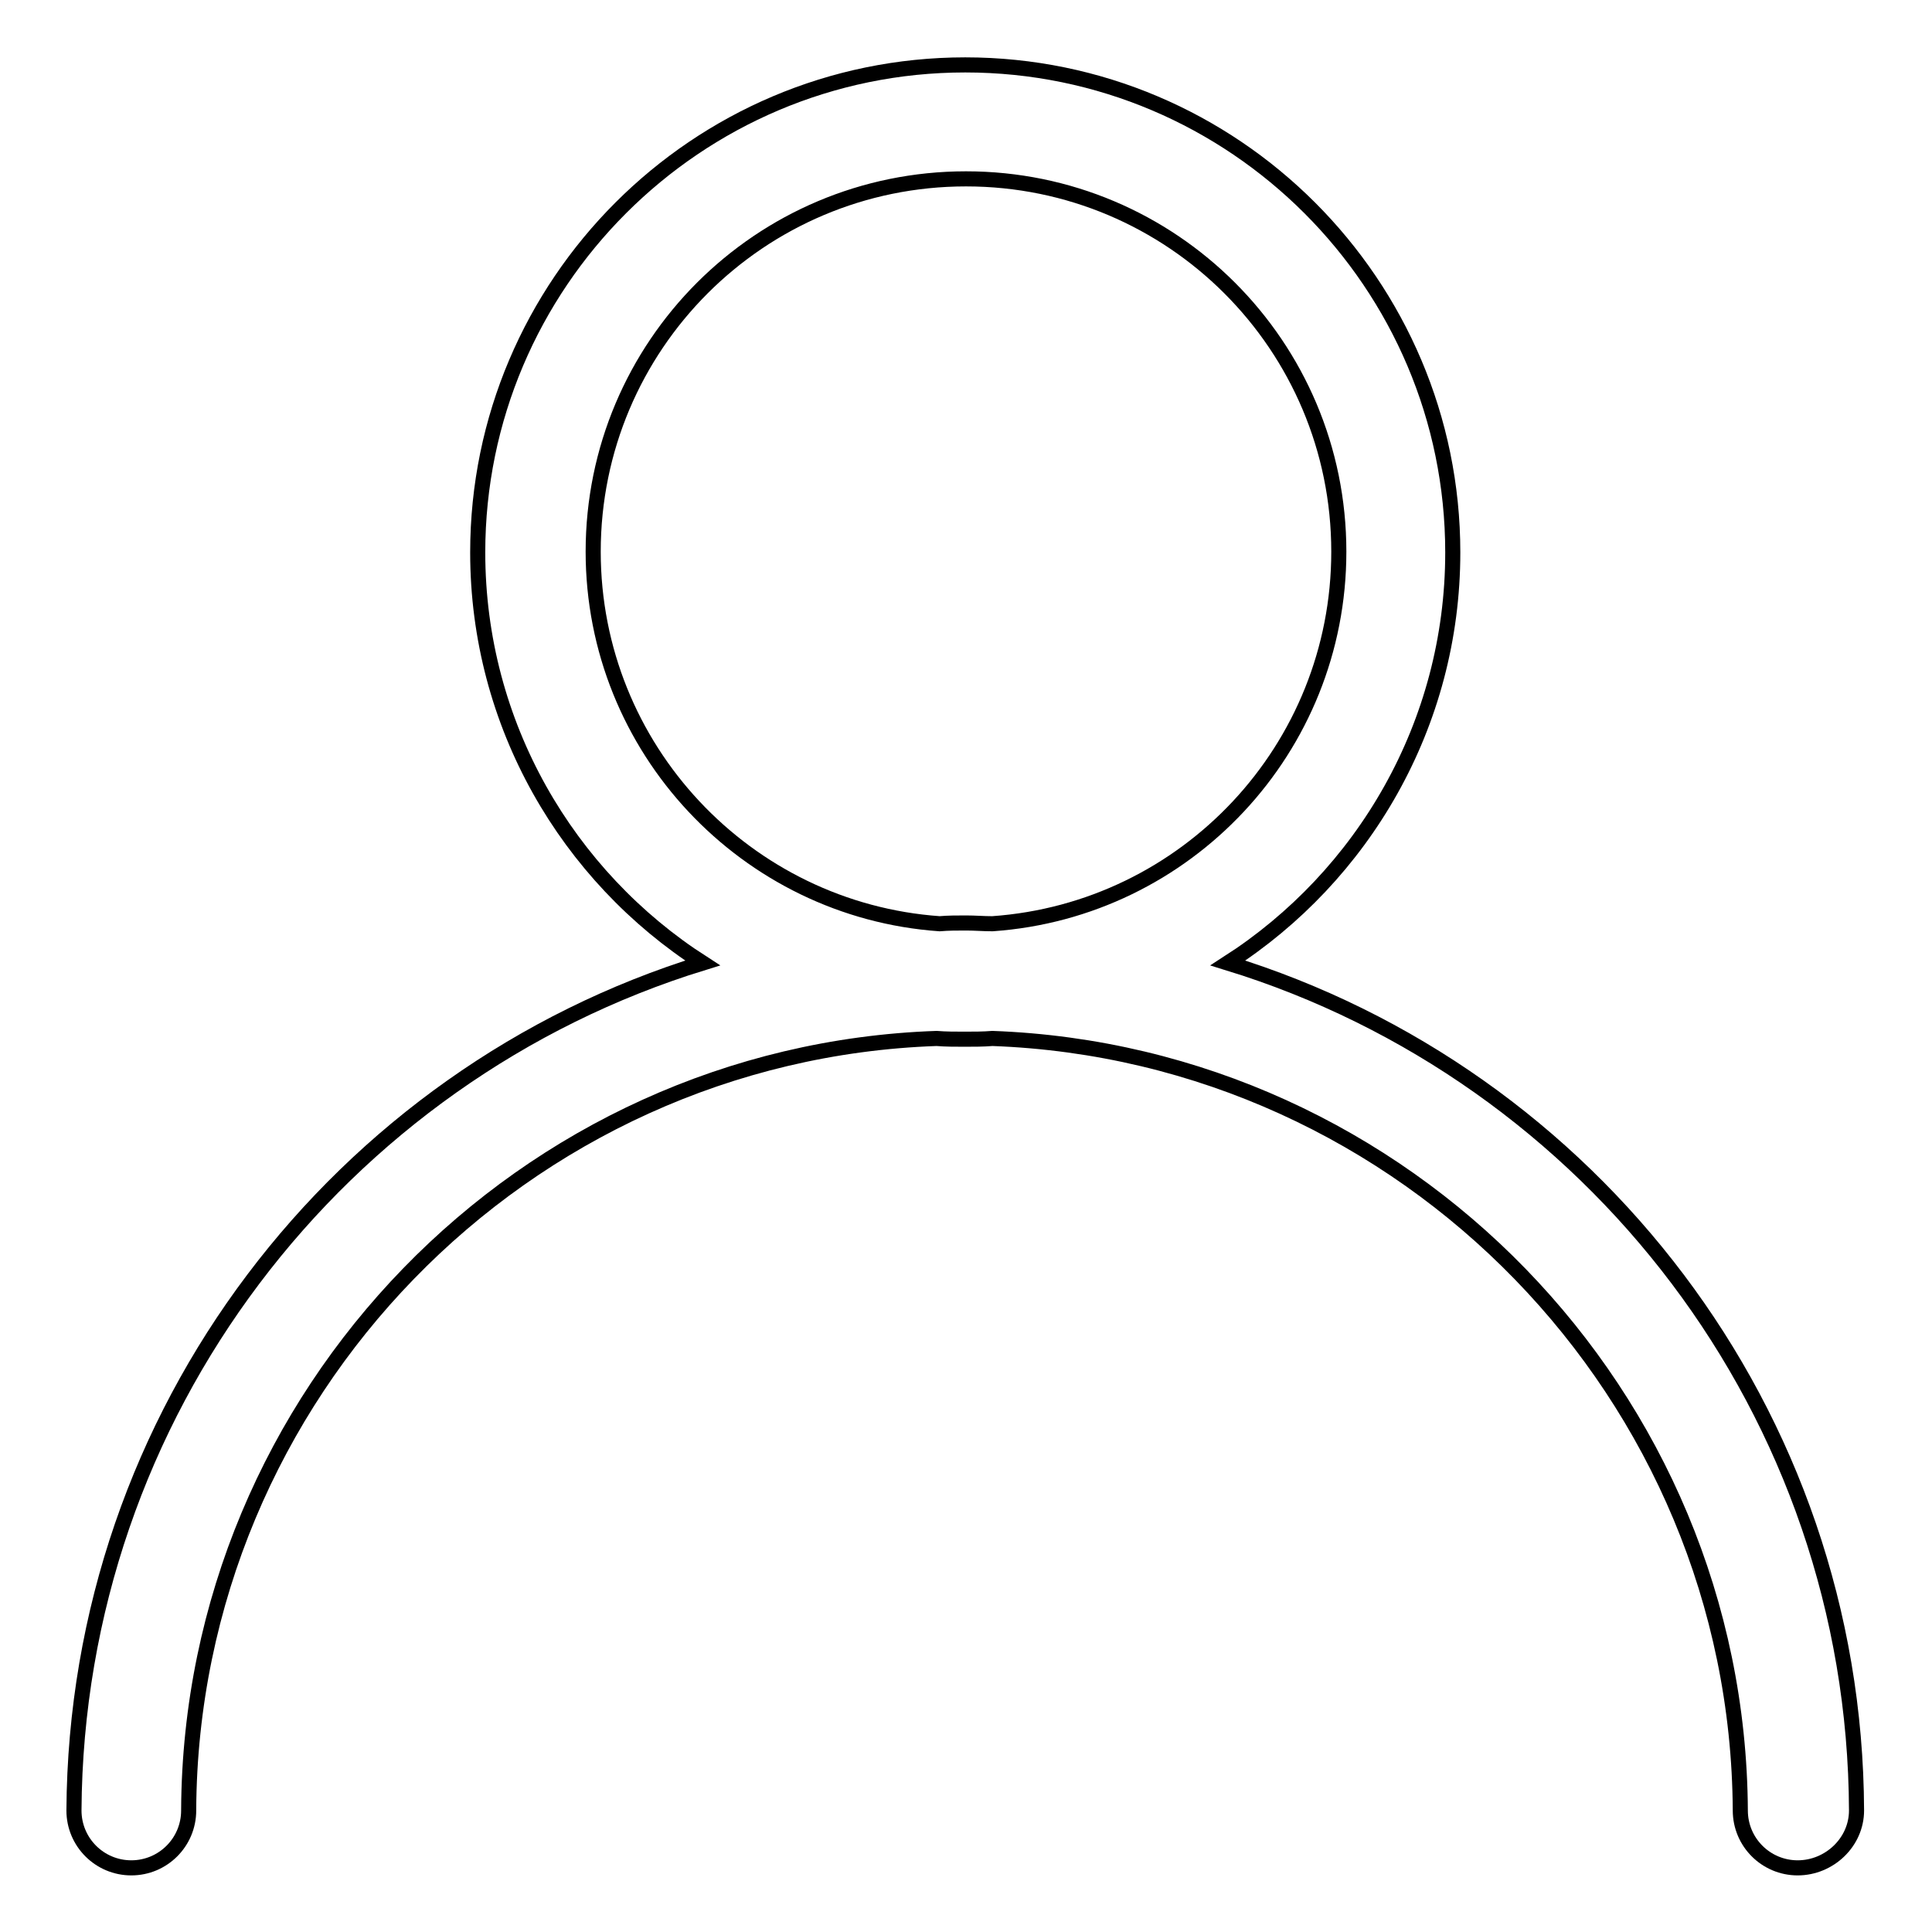
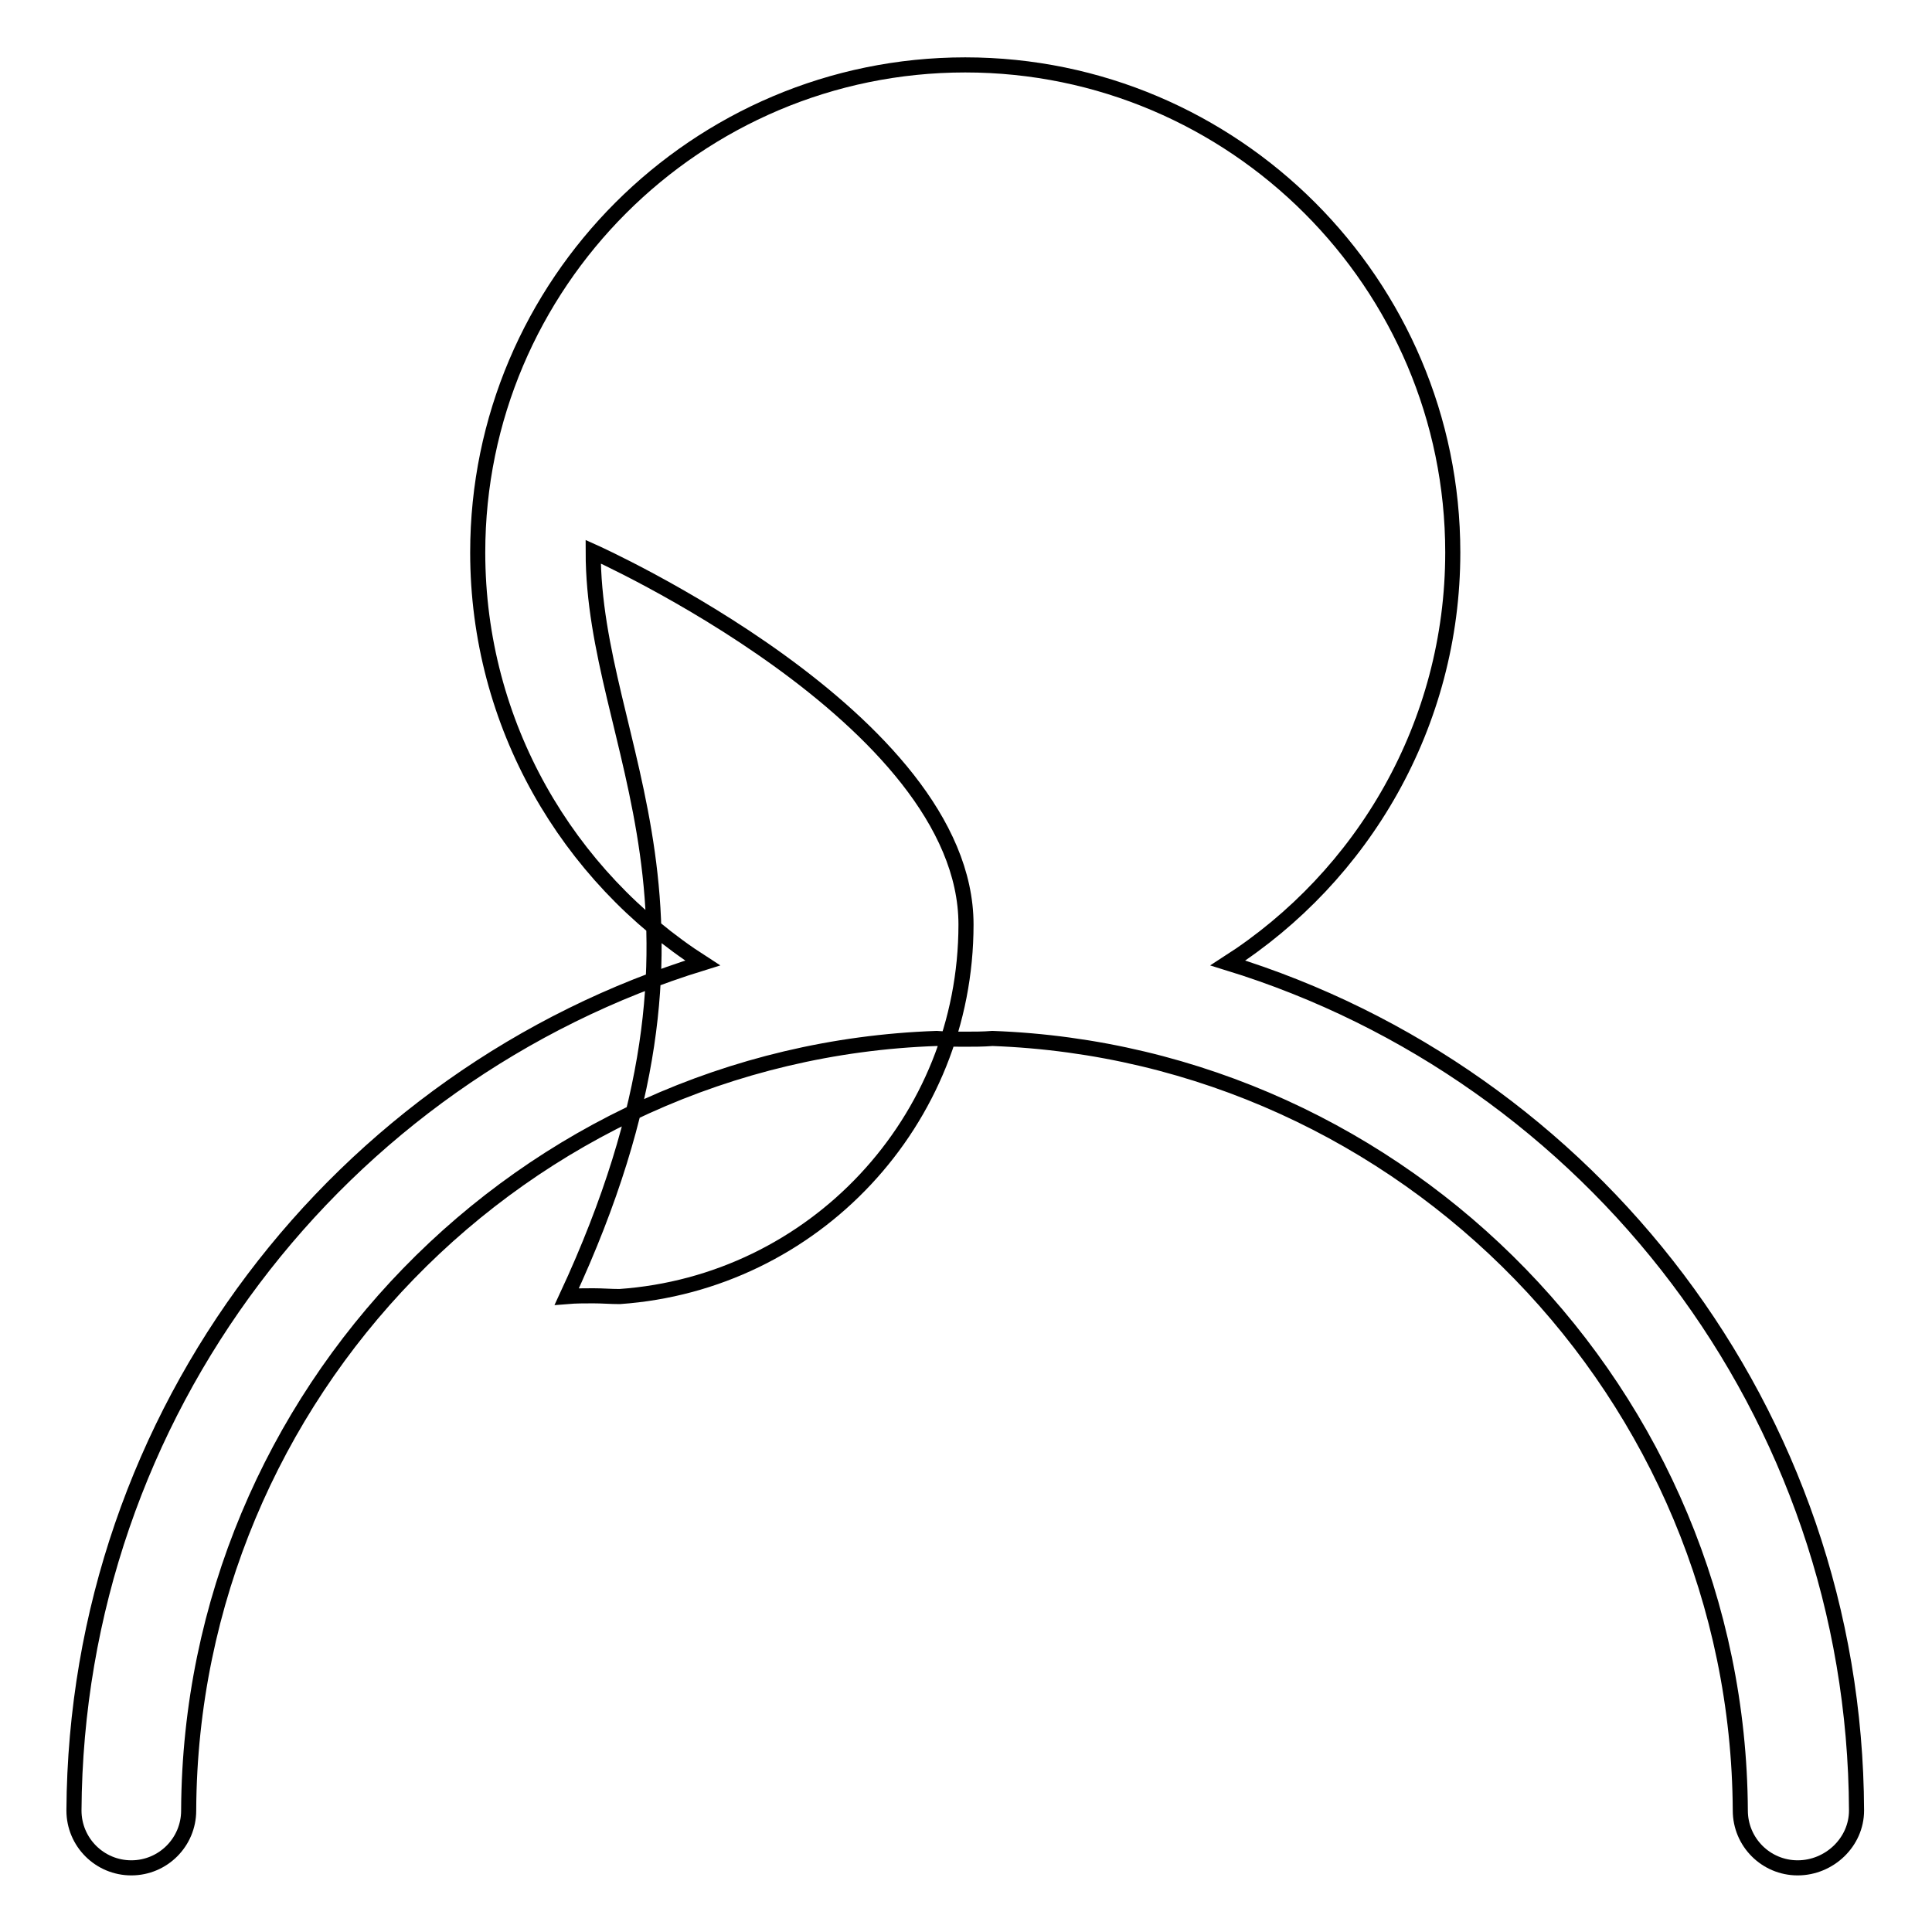
<svg xmlns="http://www.w3.org/2000/svg" version="1.1" x="0px" y="0px" viewBox="0 0 256 256" enable-background="new 0 0 256 256" xml:space="preserve">
  <g>
-     <path stroke-width="2" fill-opacity="0" stroke="#000000" d="M246,239.9c-0.2-52.8-35.2-97.5-83.3-112.3c17.9-11.5,29.8-31.6,29.8-54.4c0-35.6-29-64.6-64.6-64.6 c-35.6,0-64.6,29-64.6,64.6c0,22.8,11.9,42.9,29.8,54.4c-48,14.8-83,59.5-83.3,112.3c0,4.2,3.4,7.6,7.6,7.6s7.6-3.4,7.6-7.6v-0.1 c0.3-55.1,44.4-100.3,99.1-102.2c1.2,0.1,2.5,0.1,3.7,0.1s2.5,0,3.7-0.1c54.7,2,98.8,47.2,99.1,102.3c0,4.2,3.4,7.6,7.6,7.6 S246,244.1,246,239.9z M78.6,73.1c0-27.3,22.1-49.4,49.4-49.4s49.4,22.1,49.4,49.4c0,26.1-20.2,47.5-45.9,49.3 c-1.2,0-2.3-0.1-3.5-0.1c-1.2,0-2.3,0-3.5,0.1C98.9,120.6,78.6,99.2,78.6,73.1L78.6,73.1z" />
+     <path stroke-width="2" fill-opacity="0" stroke="#000000" d="M246,239.9c-0.2-52.8-35.2-97.5-83.3-112.3c17.9-11.5,29.8-31.6,29.8-54.4c0-35.6-29-64.6-64.6-64.6 c-35.6,0-64.6,29-64.6,64.6c0,22.8,11.9,42.9,29.8,54.4c-48,14.8-83,59.5-83.3,112.3c0,4.2,3.4,7.6,7.6,7.6s7.6-3.4,7.6-7.6v-0.1 c0.3-55.1,44.4-100.3,99.1-102.2c1.2,0.1,2.5,0.1,3.7,0.1s2.5,0,3.7-0.1c54.7,2,98.8,47.2,99.1,102.3c0,4.2,3.4,7.6,7.6,7.6 S246,244.1,246,239.9z M78.6,73.1s49.4,22.1,49.4,49.4c0,26.1-20.2,47.5-45.9,49.3 c-1.2,0-2.3-0.1-3.5-0.1c-1.2,0-2.3,0-3.5,0.1C98.9,120.6,78.6,99.2,78.6,73.1L78.6,73.1z" />
  </g>
</svg>